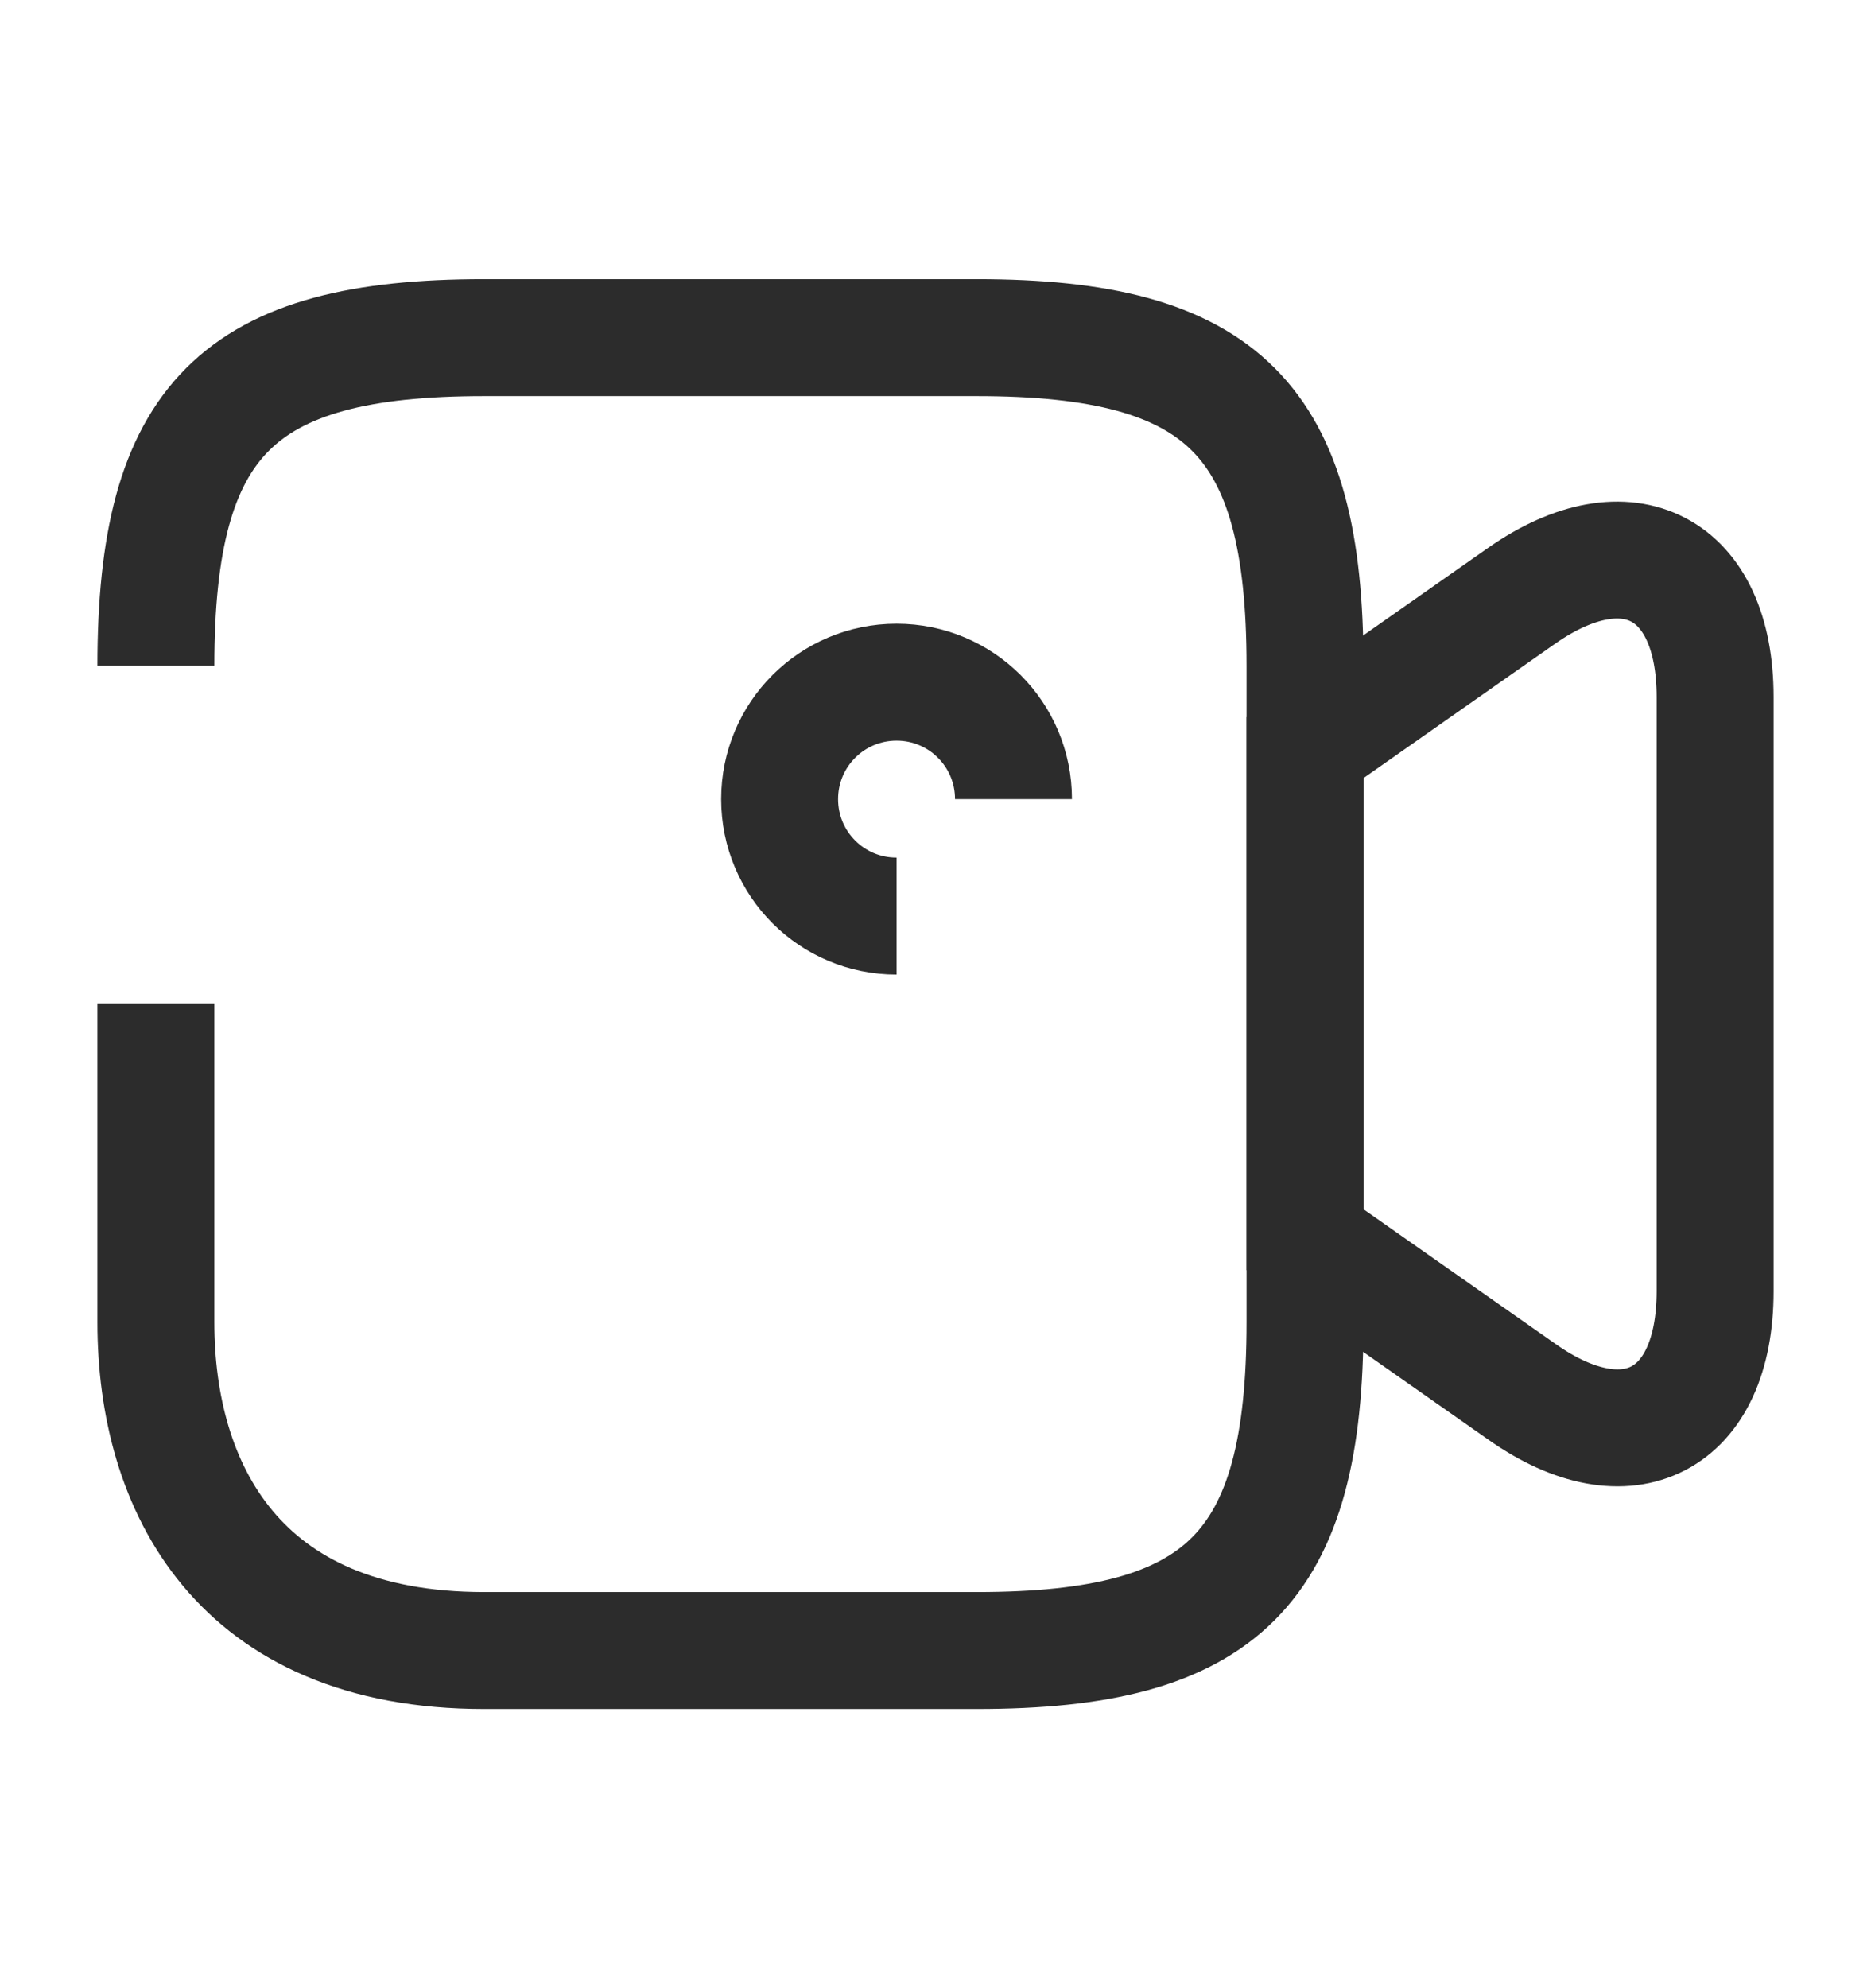
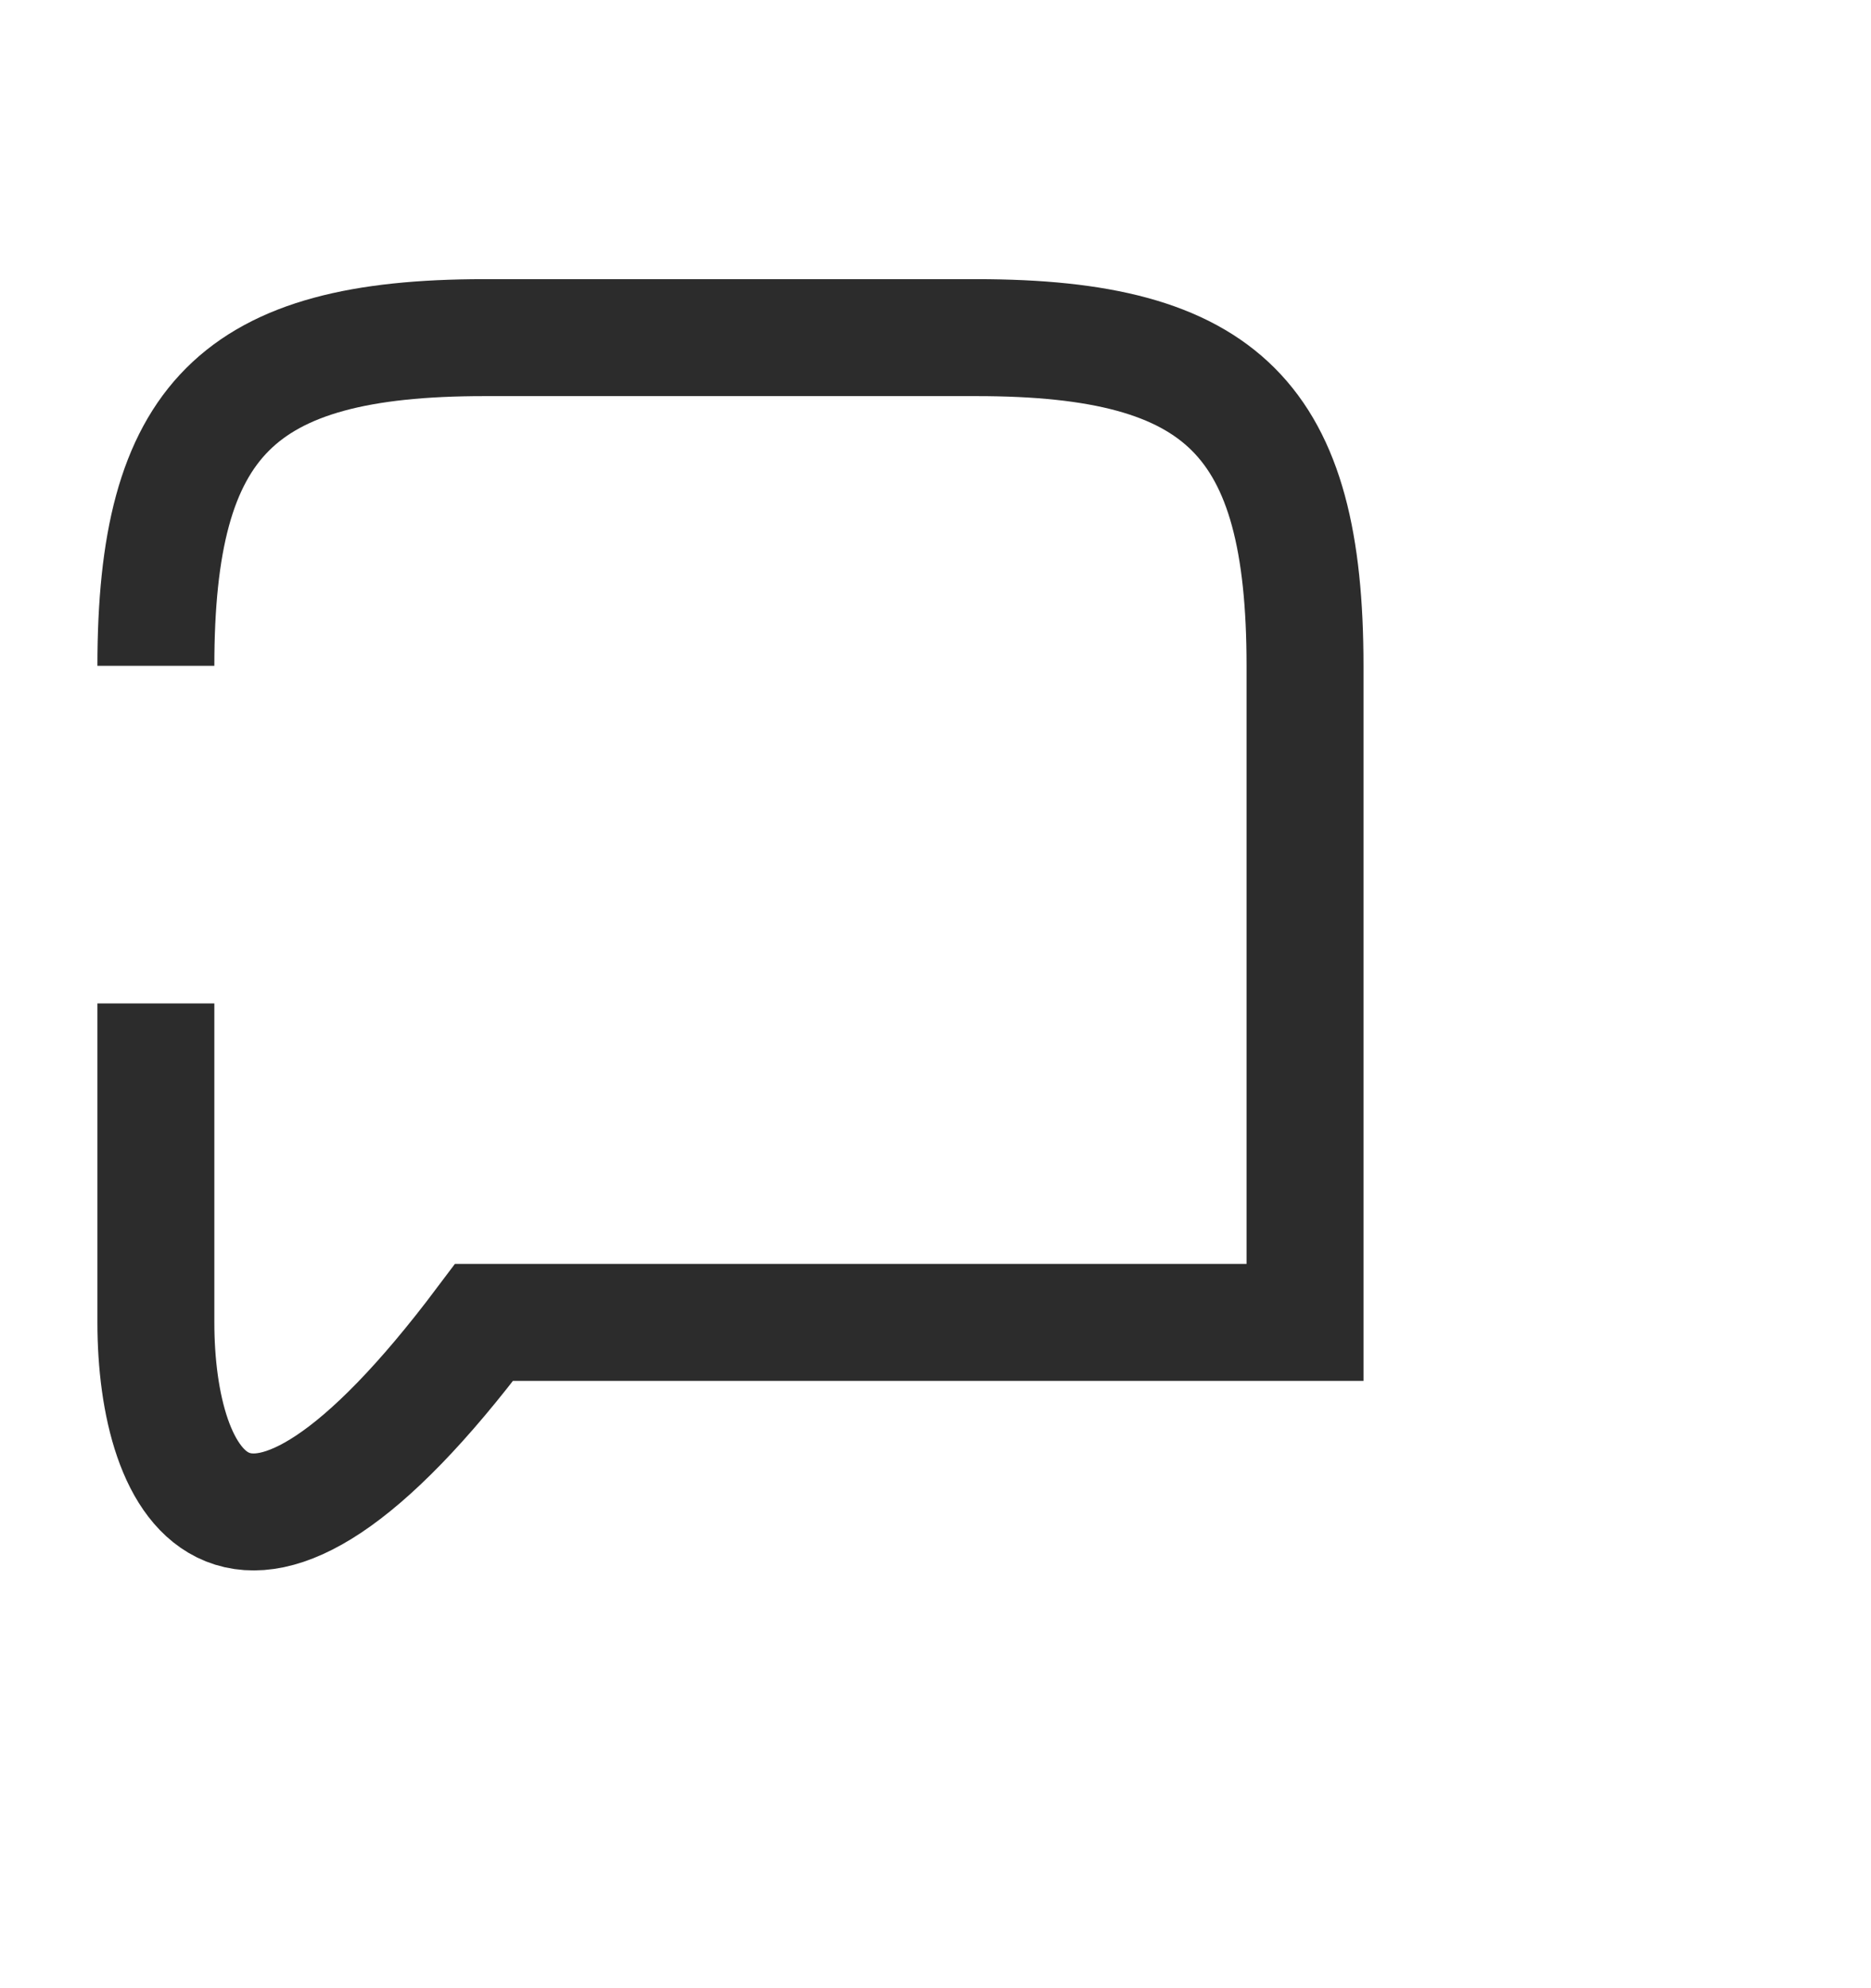
<svg xmlns="http://www.w3.org/2000/svg" width="16" height="17" viewBox="0 0 16 17" fill="none">
  <g id="vuesax/broken/video">
    <g id="video">
-       <path id="Vector" d="M1.333 5.693C1.333 3.587 2.033 2.887 4.14 2.887H8.353C10.46 2.887 11.16 3.587 11.16 5.693V11.307C11.16 13.413 10.46 14.113 8.353 14.113H4.14C2.033 14.113 1.333 12.713 1.333 11.307V8.58" stroke="#2C2C2C" strokeLinecap="round" strokeLinejoin="round" />
-       <path id="Vector_2" d="M13.014 11.9L11.16 10.6V6.393L13.014 5.093C13.92 4.46 14.667 4.847 14.667 5.96V11.04C14.667 12.153 13.92 12.54 13.014 11.9Z" stroke="#2C2C2C" strokeLinecap="round" strokeLinejoin="round" />
-       <path id="Vector_3" d="M8.667 6.833C8.667 6.28 8.22 5.833 7.667 5.833C7.114 5.833 6.667 6.28 6.667 6.833C6.667 7.387 7.114 7.833 7.667 7.833" stroke="#2C2C2C" strokeLinecap="round" strokeLinejoin="round" />
+       <path id="Vector" d="M1.333 5.693C1.333 3.587 2.033 2.887 4.14 2.887H8.353C10.46 2.887 11.16 3.587 11.16 5.693V11.307H4.14C2.033 14.113 1.333 12.713 1.333 11.307V8.58" stroke="#2C2C2C" strokeLinecap="round" strokeLinejoin="round" />
    </g>
  </g>
</svg>